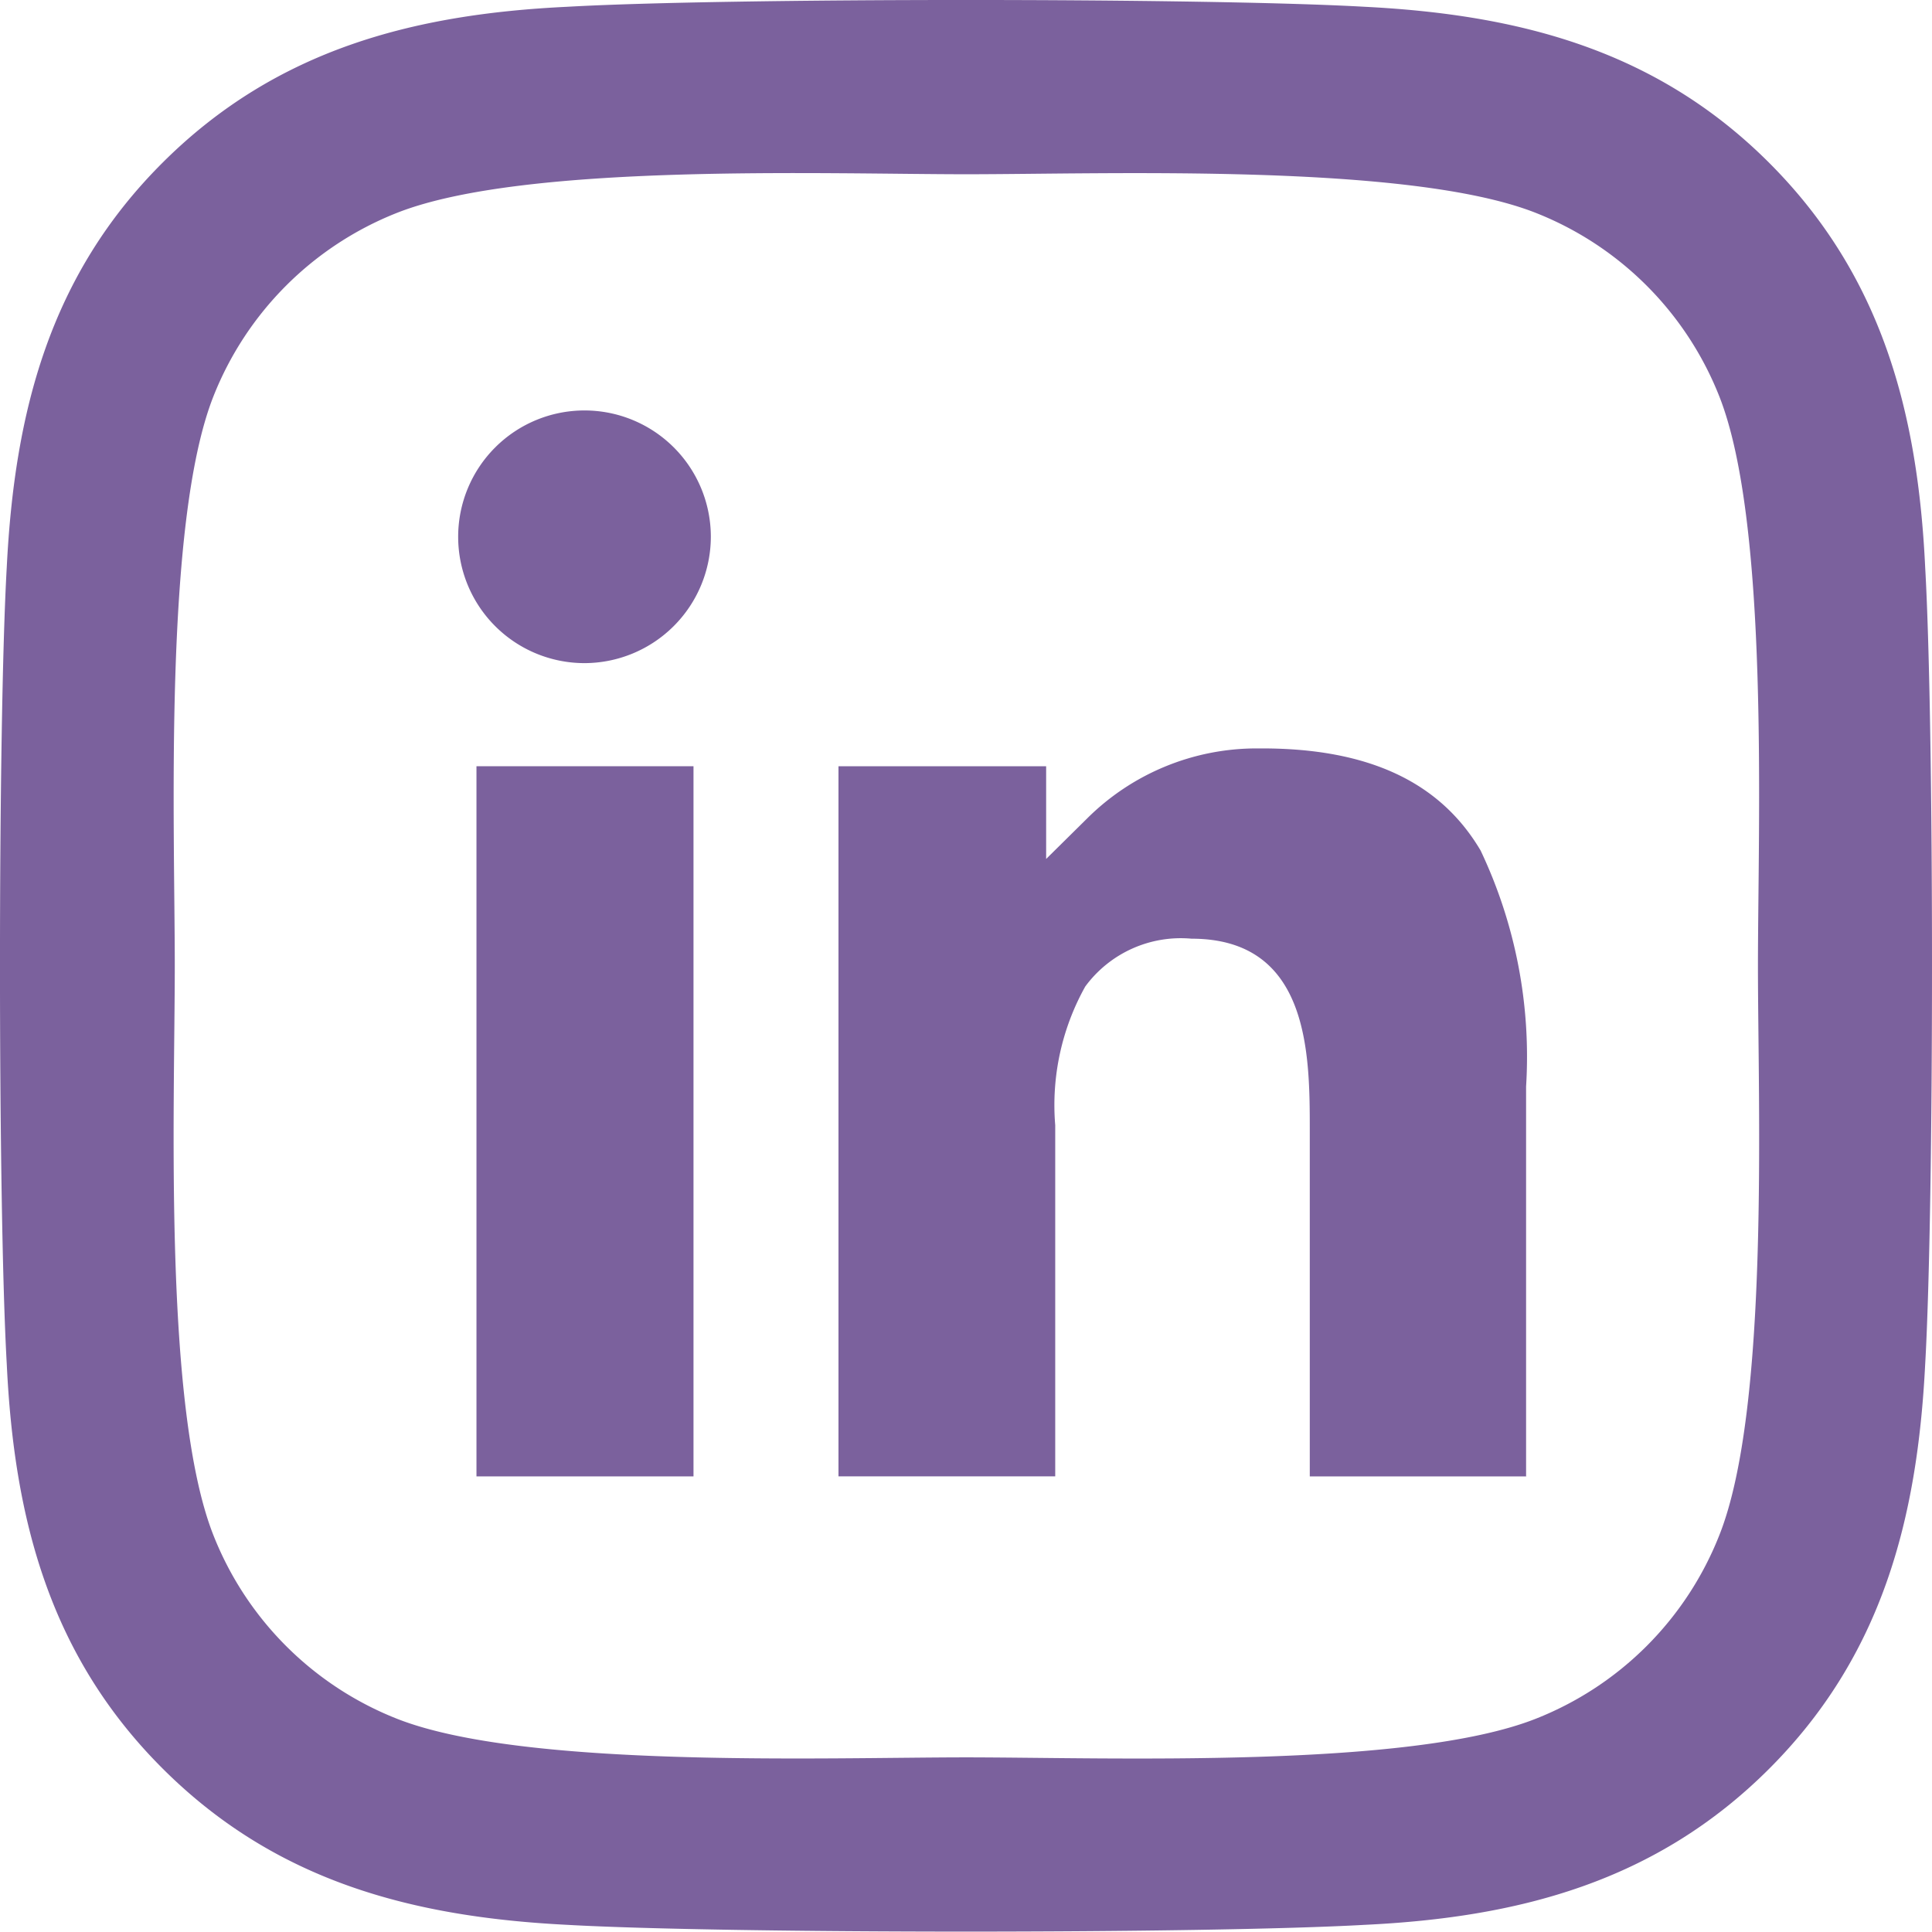
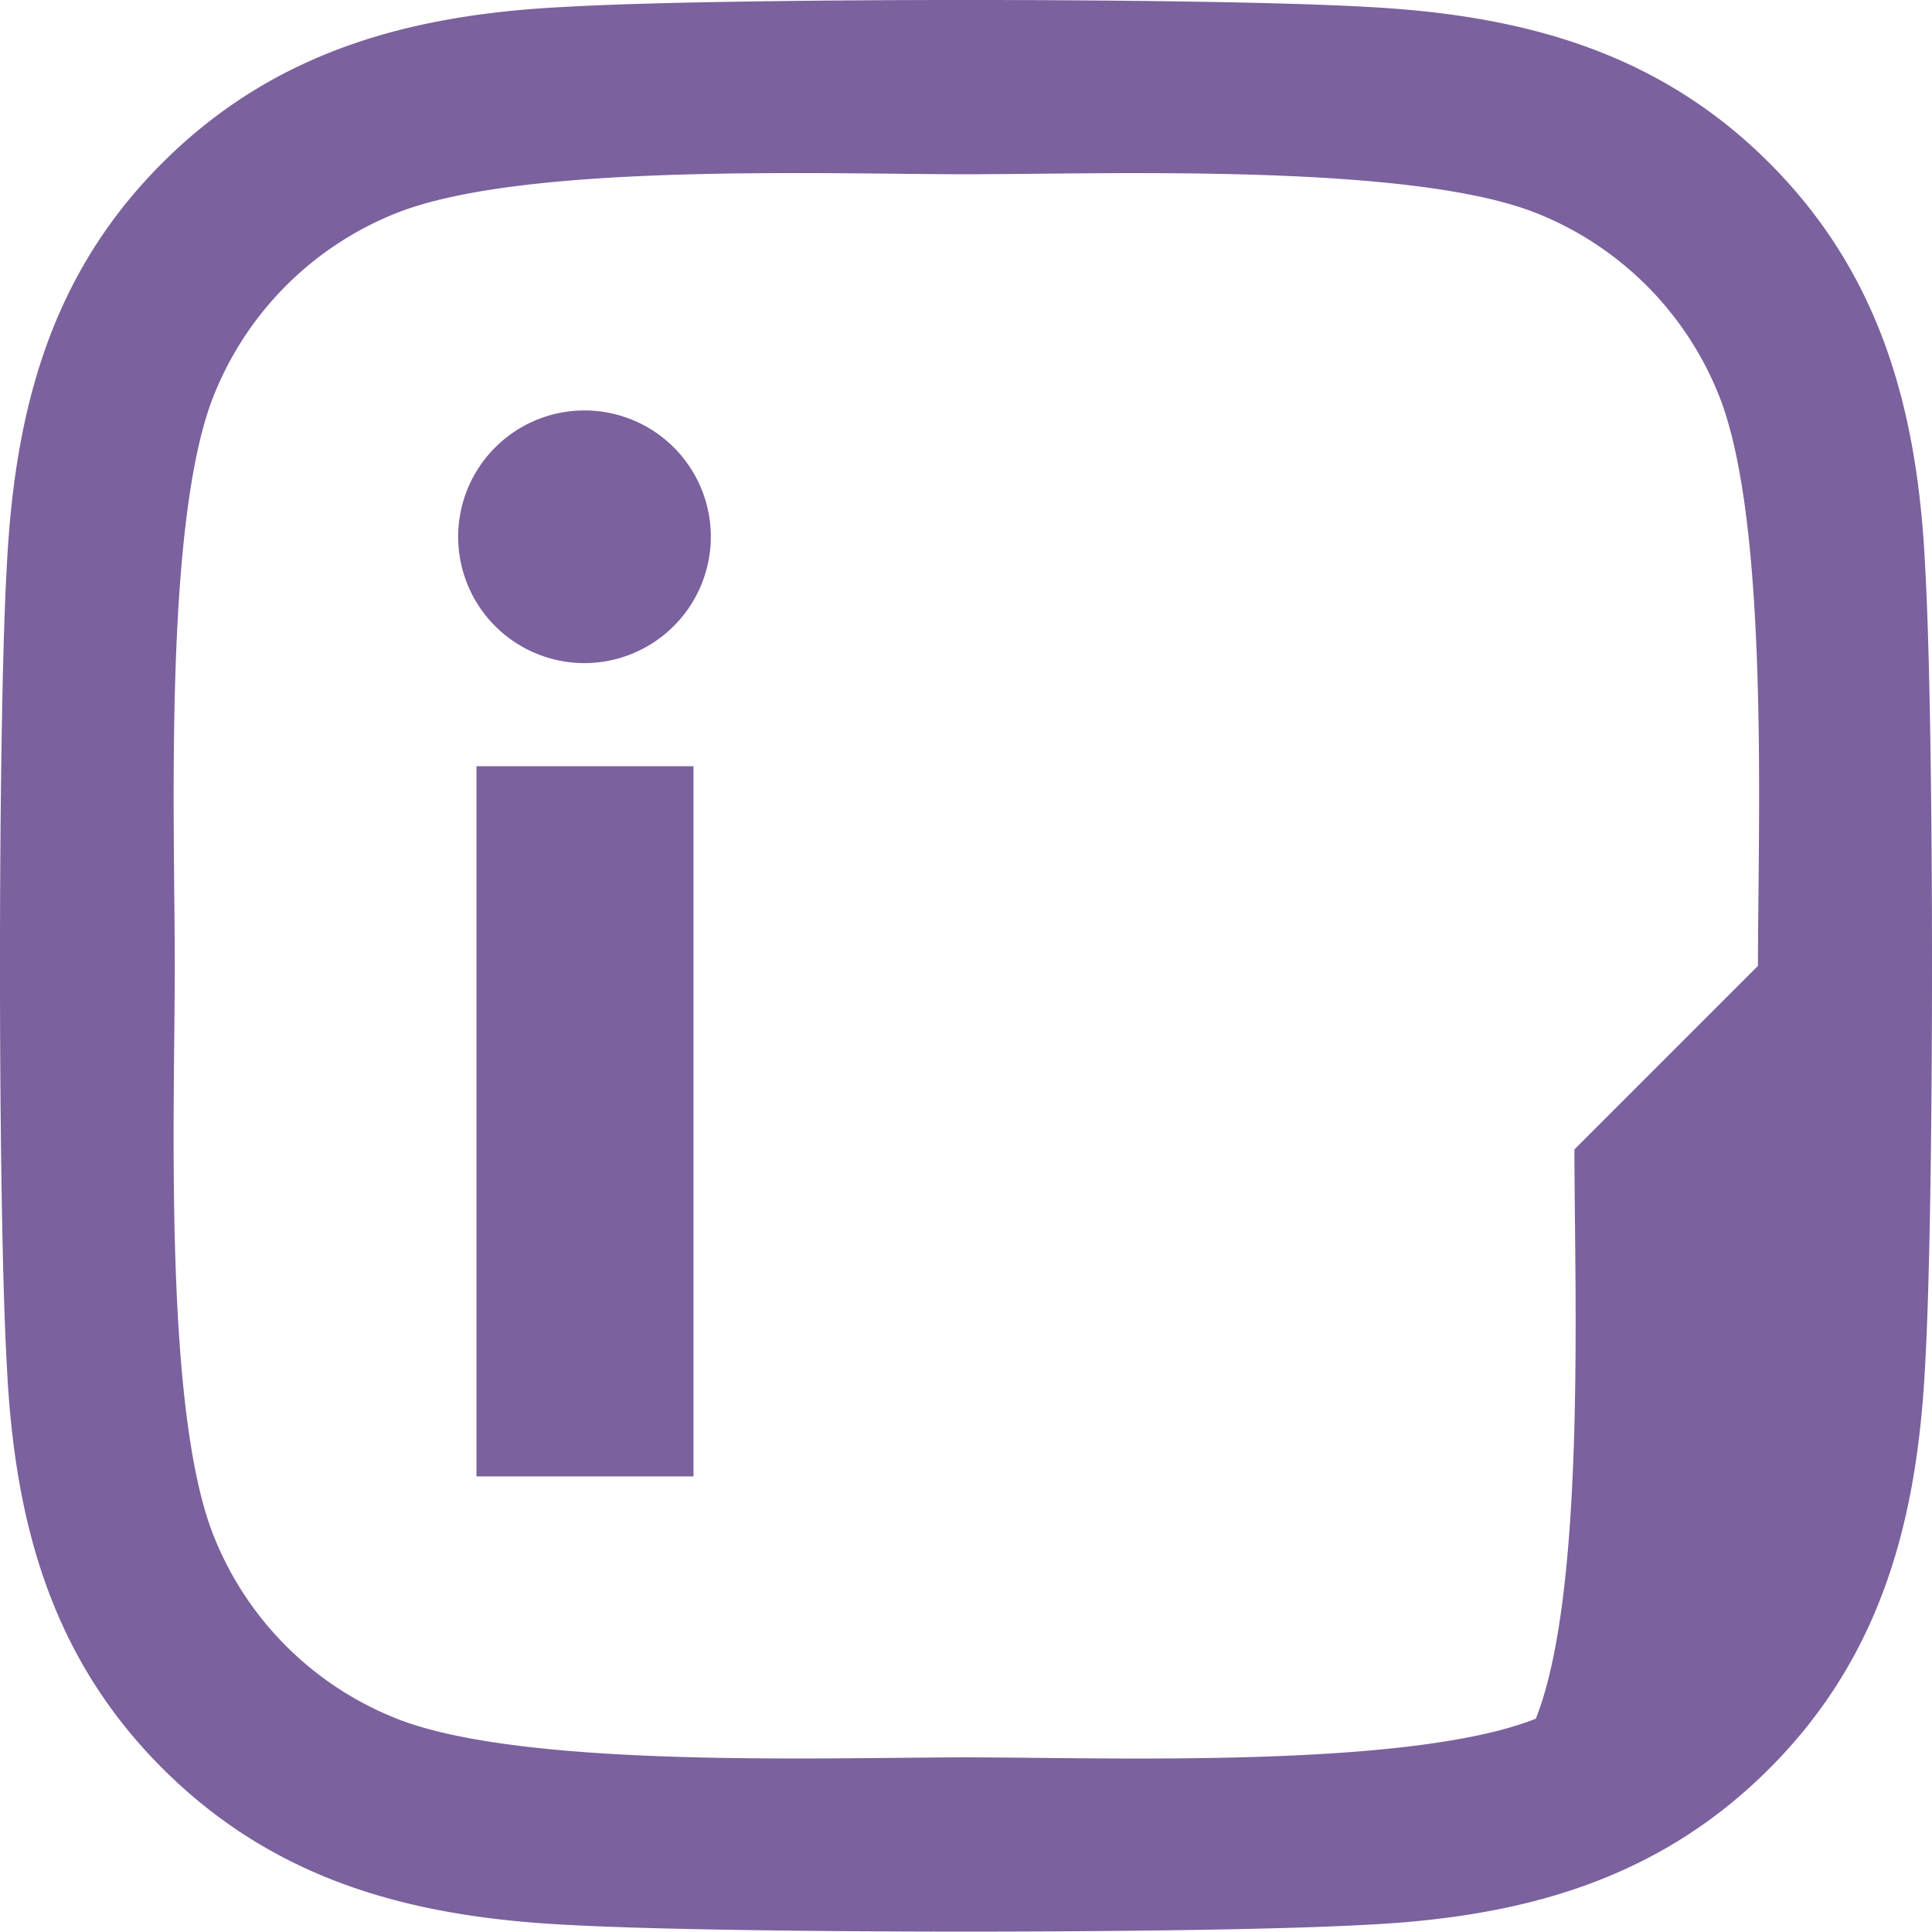
<svg xmlns="http://www.w3.org/2000/svg" width="40.005" height="39.997" viewBox="0 0 40.005 39.997">
  <g transform="translate(0 0)">
-     <path d="M2173.573,87.364c-.161,3.205-.892,6.043-3.231,8.381s-5.177,3.08-8.381,3.232c-3.3.186-13.2.186-16.5,0-3.2-.161-6.034-.893-8.38-3.232s-3.08-5.176-3.232-8.381c-.187-3.3-.187-13.2,0-16.5.161-3.205.884-6.043,3.232-8.381s5.185-3.071,8.38-3.223c3.3-.187,13.2-.187,16.5,0,3.2.161,6.043.893,8.381,3.231s3.079,5.177,3.231,8.381c.188,3.3.188,13.192,0,16.494m-3.463-8.246c0-2.91.241-9.159-.8-11.792a6.749,6.749,0,0,0-3.8-3.8c-2.624-1.036-8.881-.8-11.791-.8s-9.158-.24-11.791.8a6.754,6.754,0,0,0-3.8,3.8c-1.036,2.625-.8,8.882-.8,11.792s-.24,9.157.8,11.789a6.746,6.746,0,0,0,3.8,3.8c2.625,1.036,8.88.8,11.791.8s9.158.241,11.791-.8a6.743,6.743,0,0,0,3.8-3.8c1.045-2.624.8-8.881.8-11.789" transform="translate(-2133.709 -59.12)" fill="#7b619d" />
+     <path d="M2173.573,87.364c-.161,3.205-.892,6.043-3.231,8.381s-5.177,3.08-8.381,3.232c-3.3.186-13.2.186-16.5,0-3.2-.161-6.034-.893-8.38-3.232s-3.08-5.176-3.232-8.381c-.187-3.3-.187-13.2,0-16.5.161-3.205.884-6.043,3.232-8.381s5.185-3.071,8.38-3.223c3.3-.187,13.2-.187,16.5,0,3.2.161,6.043.893,8.381,3.231s3.079,5.177,3.231,8.381c.188,3.3.188,13.192,0,16.494m-3.463-8.246c0-2.91.241-9.159-.8-11.792a6.749,6.749,0,0,0-3.8-3.8c-2.624-1.036-8.881-.8-11.791-.8s-9.158-.24-11.791.8a6.754,6.754,0,0,0-3.8,3.8c-1.036,2.625-.8,8.882-.8,11.792s-.24,9.157.8,11.789a6.746,6.746,0,0,0,3.8,3.8c2.625,1.036,8.88.8,11.791.8s9.158.241,11.791-.8c1.045-2.624.8-8.881.8-11.789" transform="translate(-2133.709 -59.12)" fill="#7b619d" />
    <g transform="translate(-714.488 -580.463)">
      <path d="M120.982,14.168h-4.494V-.537h4.494v14.7Z" transform="translate(607.866 596.866)" fill="#7b619d" />
      <path d="M119.1,4.694a2.616,2.616,0,1,1,2.614-2.615A2.621,2.621,0,0,1,119.1,4.694h0Z" transform="translate(607.493 589.5)" fill="#7b619d" />
-       <path d="M130.736,14.537h-4.493V7.386c0-1.586,0-3.983-2.449-3.983a2.456,2.456,0,0,0-2.2.99,5.036,5.036,0,0,0-.622,2.871v7.272h-4.488V-.168h4.3V1.752l.852-.842a4.976,4.976,0,0,1,3.519-1.447h.1c2.2,0,3.685.692,4.525,2.114a9.949,9.949,0,0,1,.942,4.886v8.072Z" transform="translate(615.366 596.497)" fill="#7b619d" />
    </g>
  </g>
</svg>